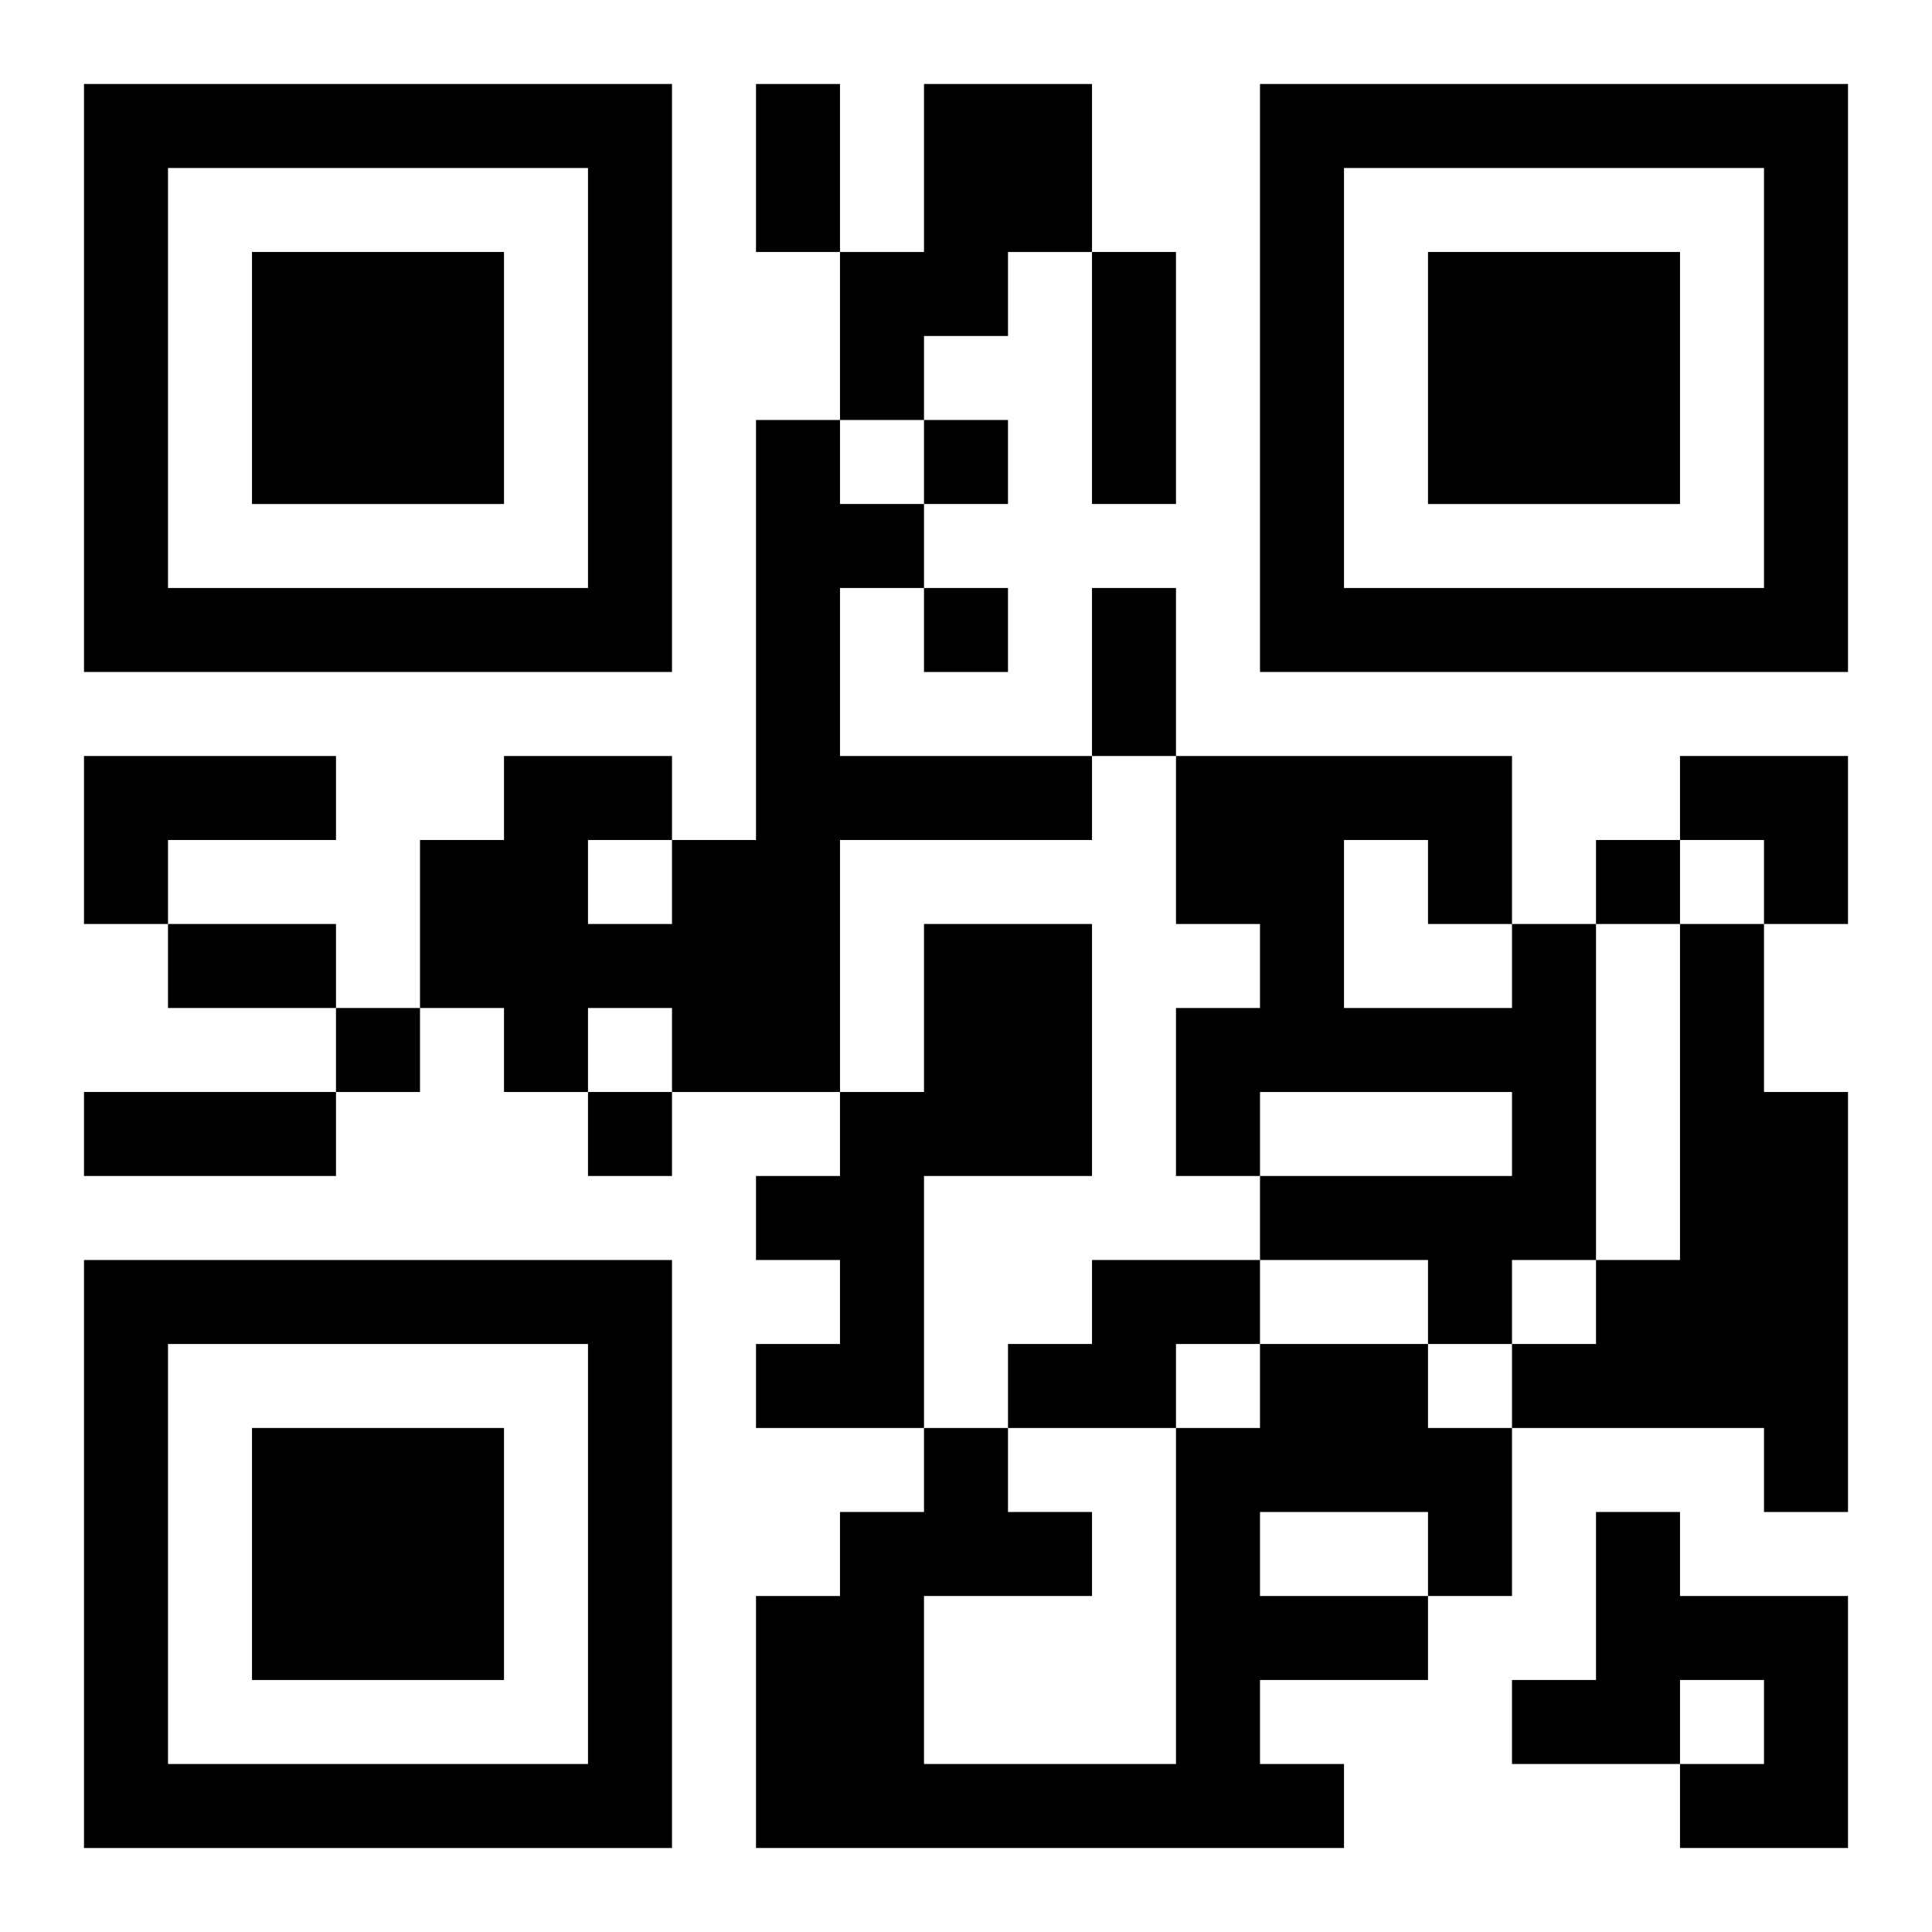
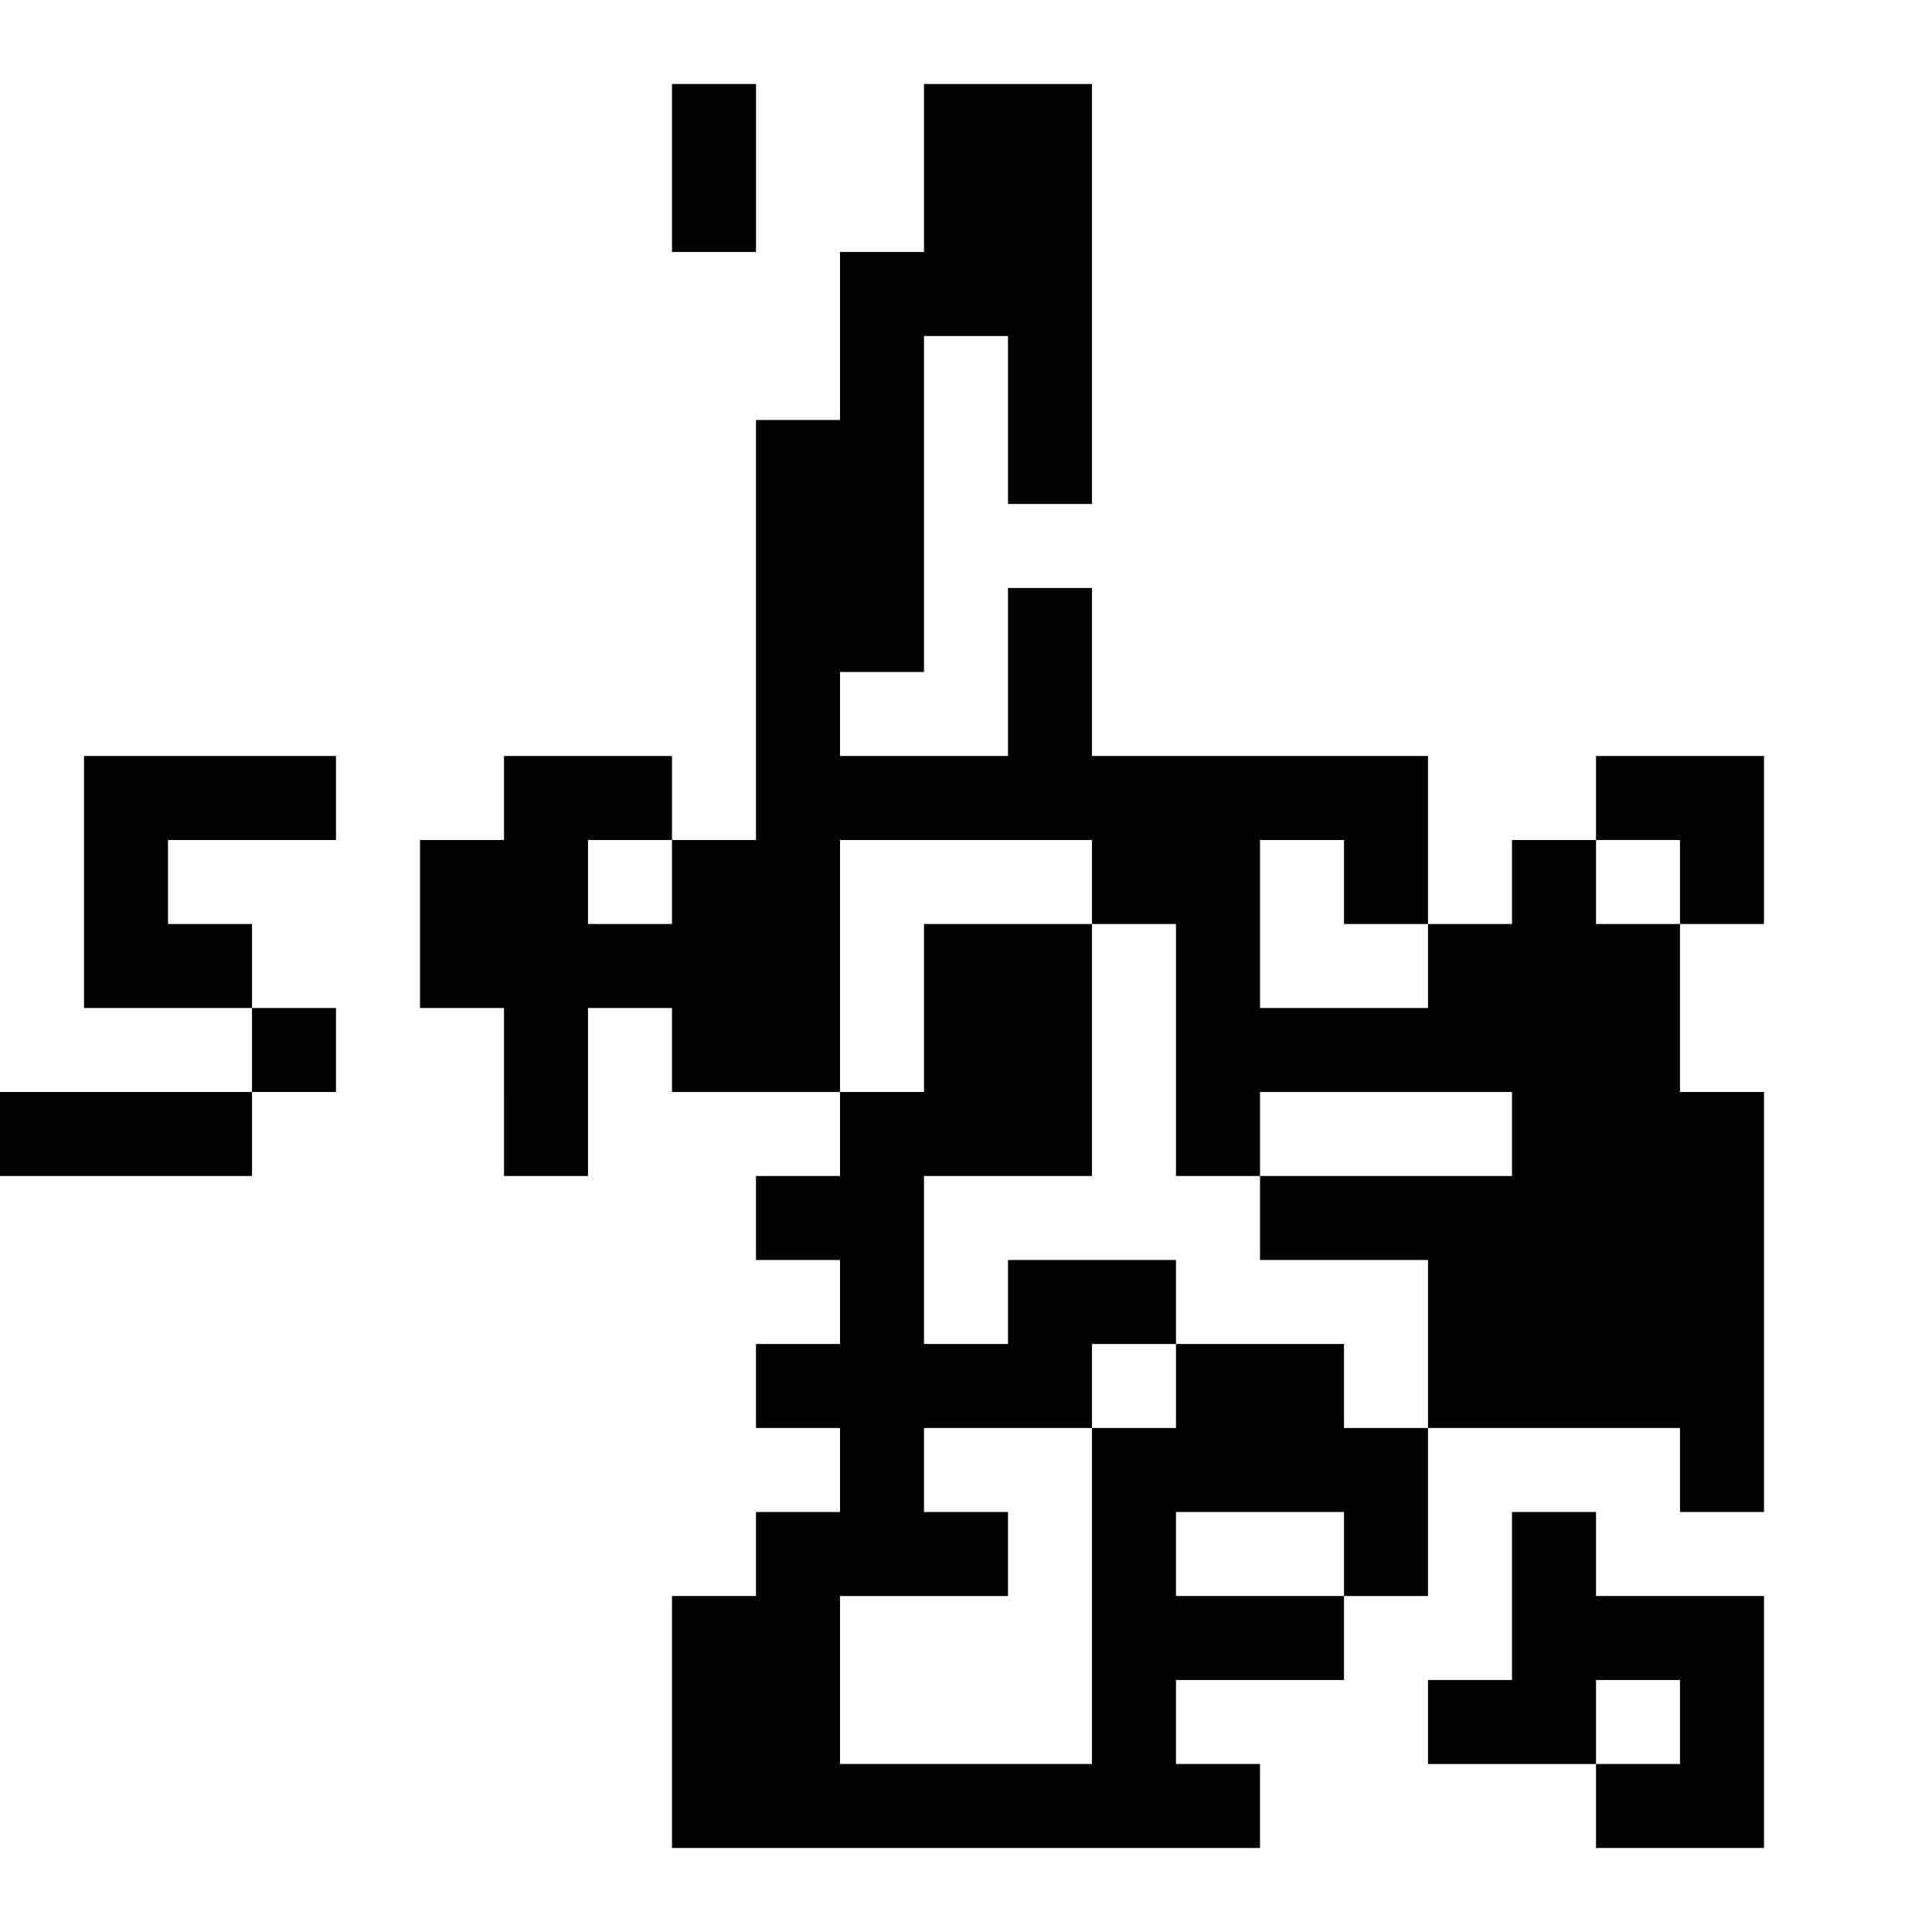
<svg xmlns="http://www.w3.org/2000/svg" xmlns:xlink="http://www.w3.org/1999/xlink" width="250" height="250" baseProfile="full" version="1.1" viewBox="-1 -1 23 23">
  <symbol id="a">
-     <path d="m0 7v7h7v-7h-7zm1 1h5v5h-5v-5zm1 1v3h3v-3h-3z" />
-   </symbol>
+     </symbol>
  <use y="-7" xlink:href="#a" />
  <use y="7" xlink:href="#a" />
  <use x="14" y="-7" xlink:href="#a" />
-   <path d="m10 0h2v2h-1v1h-1v1h-1v-2h1v-2m-2 4h1v1h1v1h-1v2h3v1h-3v3h-2v-1h-1v1h-1v-1h-1v-2h1v-1h2v1h1v-5m-2 5v1h1v-1h-1m-6-1h3v1h-2v1h-1v-2m10 2h2v3h-2v3h-2v-1h1v-1h-1v-1h1v-1h1v-2m7 0h1v4h-1v1h-1v-1h-2v-1h3v-1h-3v1h-1v-2h1v-1h-1v-2h4v2m-2-1v2h2v-1h-1v-1h-1m4 1h1v2h1v5h-1v-1h-3v-1h1v-1h1v-4m-7 4h2v1h-1v1h-2v-1h1v-1m2 1h2v1h1v2h-1v1h-2v1h1v1h-7v-3h1v-1h1v-1h1v1h1v1h-2v2h3v-4h1v-1m0 2v1h2v-1h-2m4 0h1v1h2v3h-2v-1h1v-1h-1v1h-2v-1h1v-2m-8-13v1h1v-1h-1m0 2v1h1v-1h-1m8 3v1h1v-1h-1m-15 2v1h1v-1h-1m3 1v1h1v-1h-1m2-12h1v2h-1v-2m4 2h1v3h-1v-3m0 4h1v2h-1v-2m-11 4h2v1h-2v-1m-1 2h3v1h-3v-1m19-4h2v2h-1v-1h-1z" />
+   <path d="m10 0h2v2h-1v1h-1v1h-1v-2h1v-2m-2 4h1v1h1v1h-1v2h3v1h-3v3h-2v-1h-1v1h-1v-1h-1v-2h1v-1h2v1h1v-5m-2 5v1h1v-1h-1m-6-1h3v1h-2v1h-1v-2m10 2h2v3h-2v3h-2v-1h1v-1h-1v-1h1v-1h1v-2m7 0h1v4h-1v1h-1v-1h-2v-1h3v-1h-3v1h-1v-2v-1h-1v-2h4v2m-2-1v2h2v-1h-1v-1h-1m4 1h1v2h1v5h-1v-1h-3v-1h1v-1h1v-4m-7 4h2v1h-1v1h-2v-1h1v-1m2 1h2v1h1v2h-1v1h-2v1h1v1h-7v-3h1v-1h1v-1h1v1h1v1h-2v2h3v-4h1v-1m0 2v1h2v-1h-2m4 0h1v1h2v3h-2v-1h1v-1h-1v1h-2v-1h1v-2m-8-13v1h1v-1h-1m0 2v1h1v-1h-1m8 3v1h1v-1h-1m-15 2v1h1v-1h-1m3 1v1h1v-1h-1m2-12h1v2h-1v-2m4 2h1v3h-1v-3m0 4h1v2h-1v-2m-11 4h2v1h-2v-1m-1 2h3v1h-3v-1m19-4h2v2h-1v-1h-1z" />
</svg>